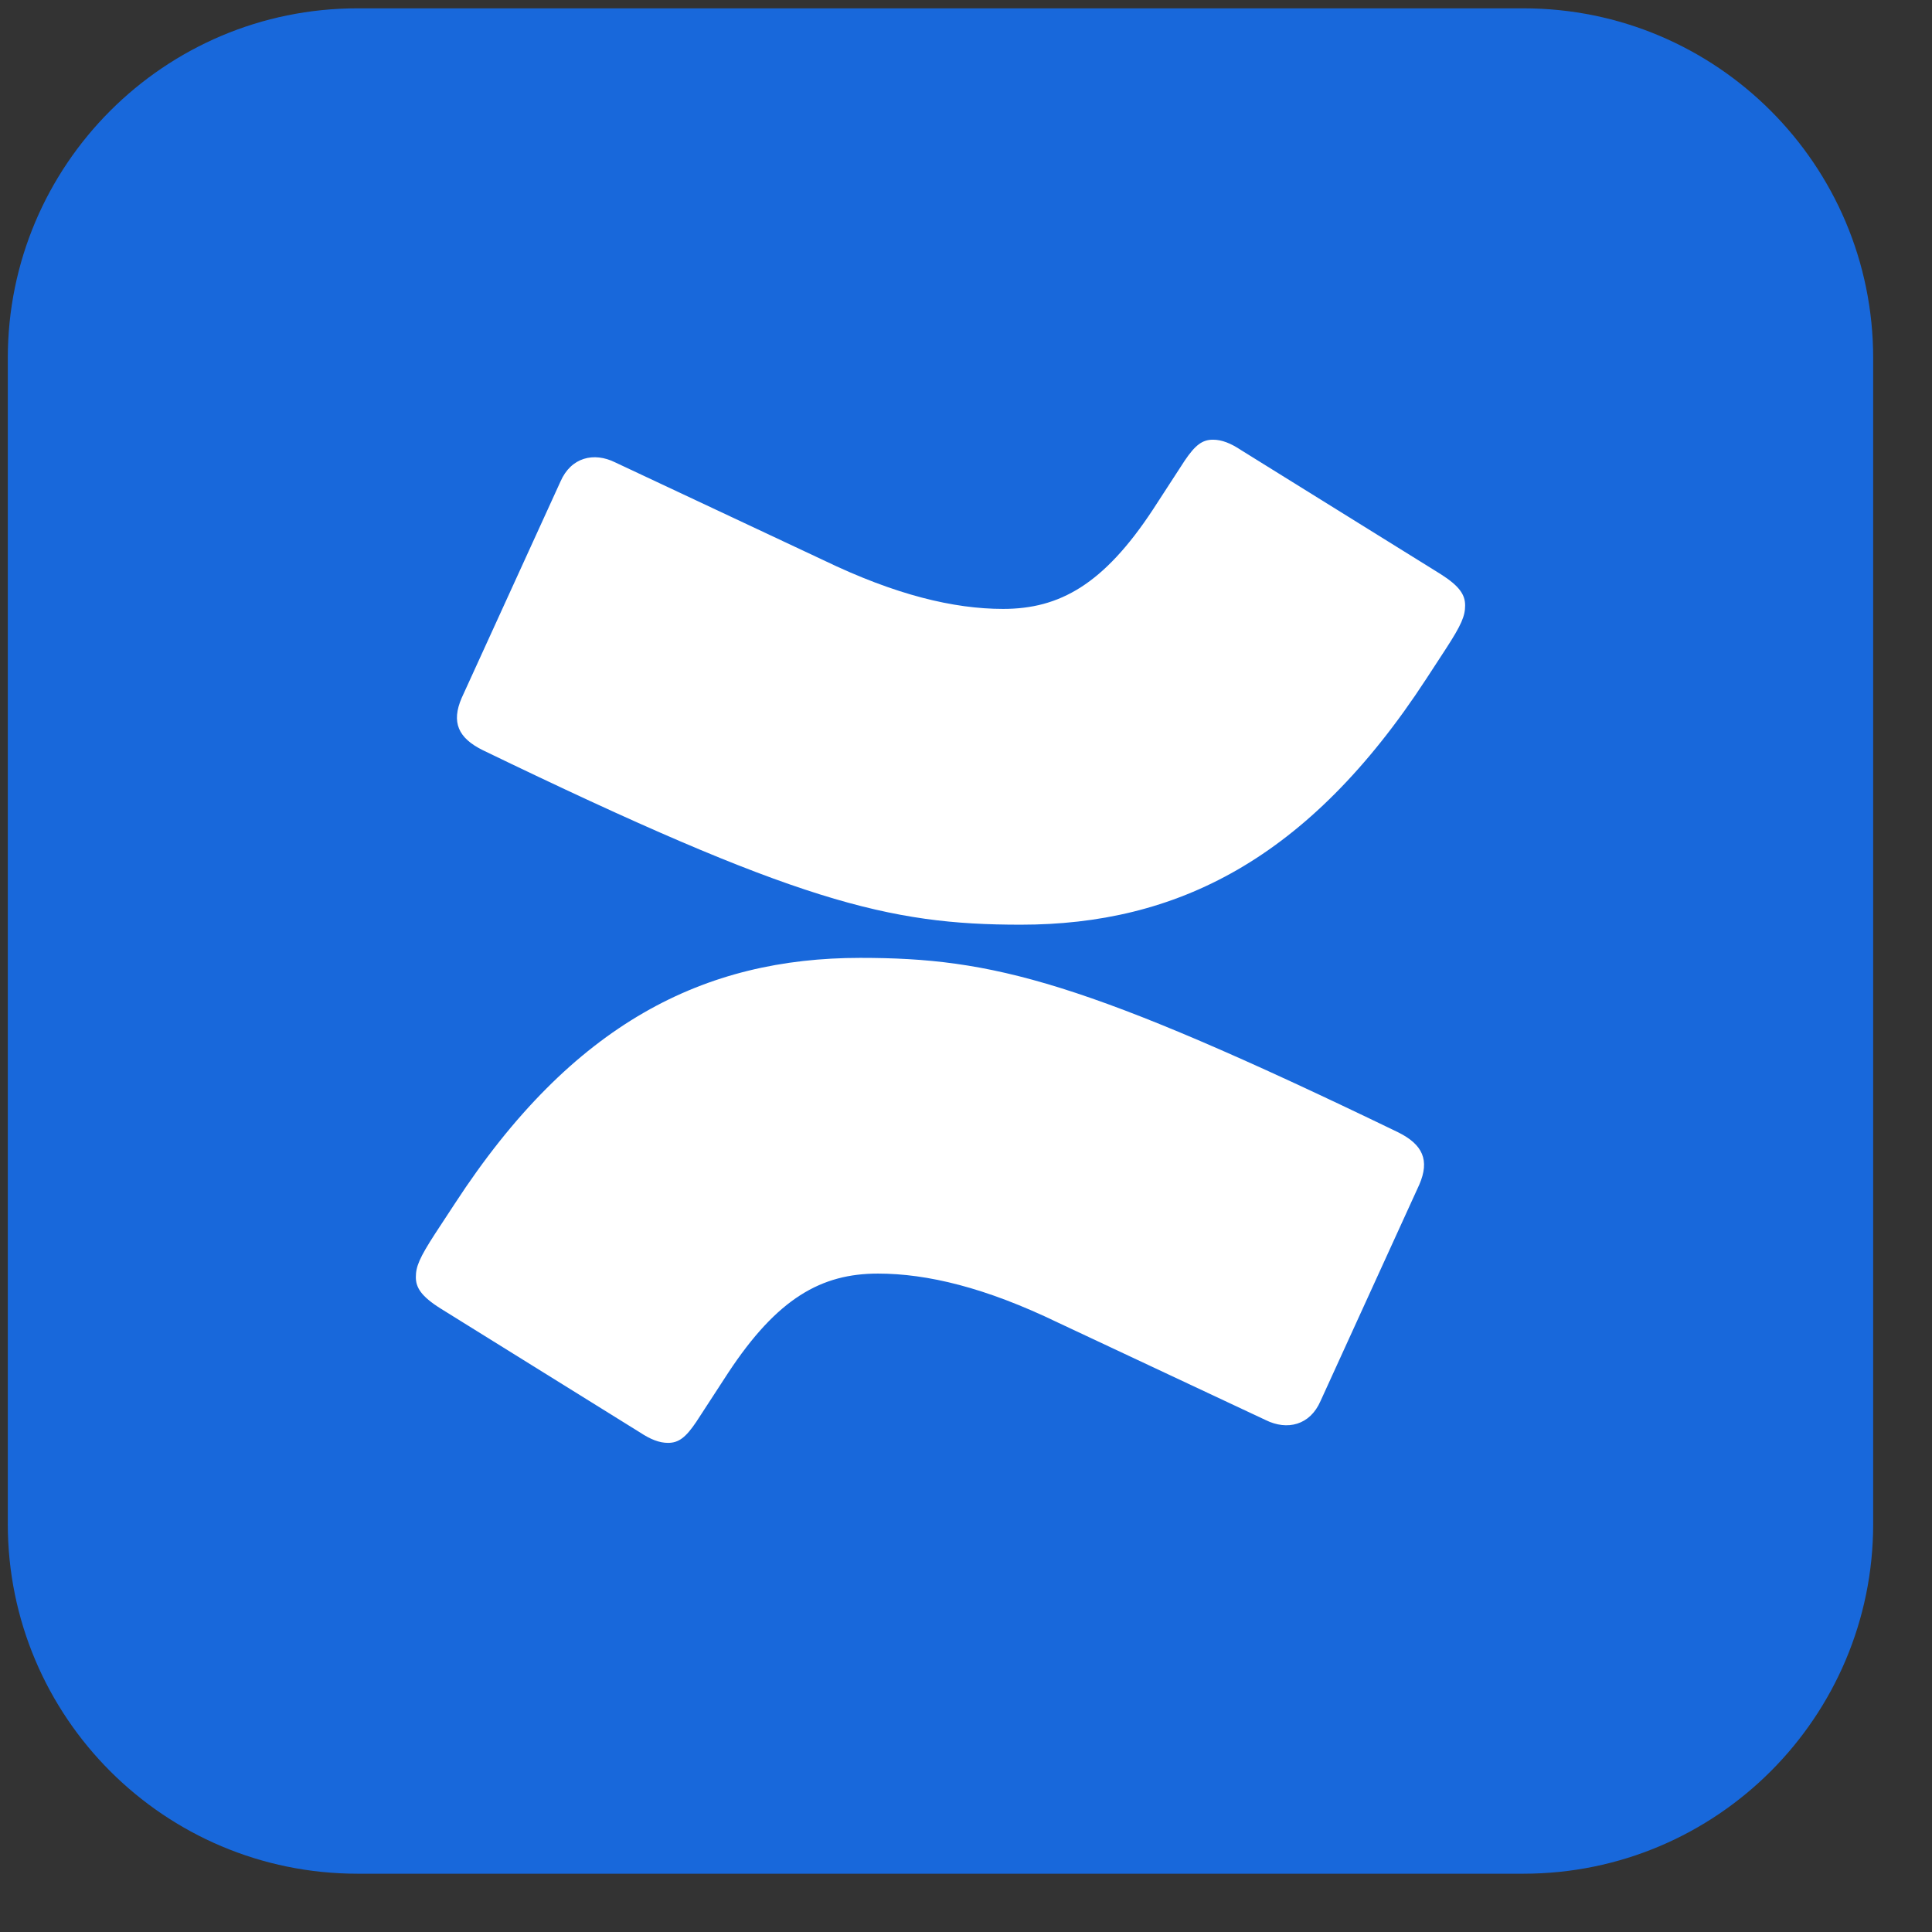
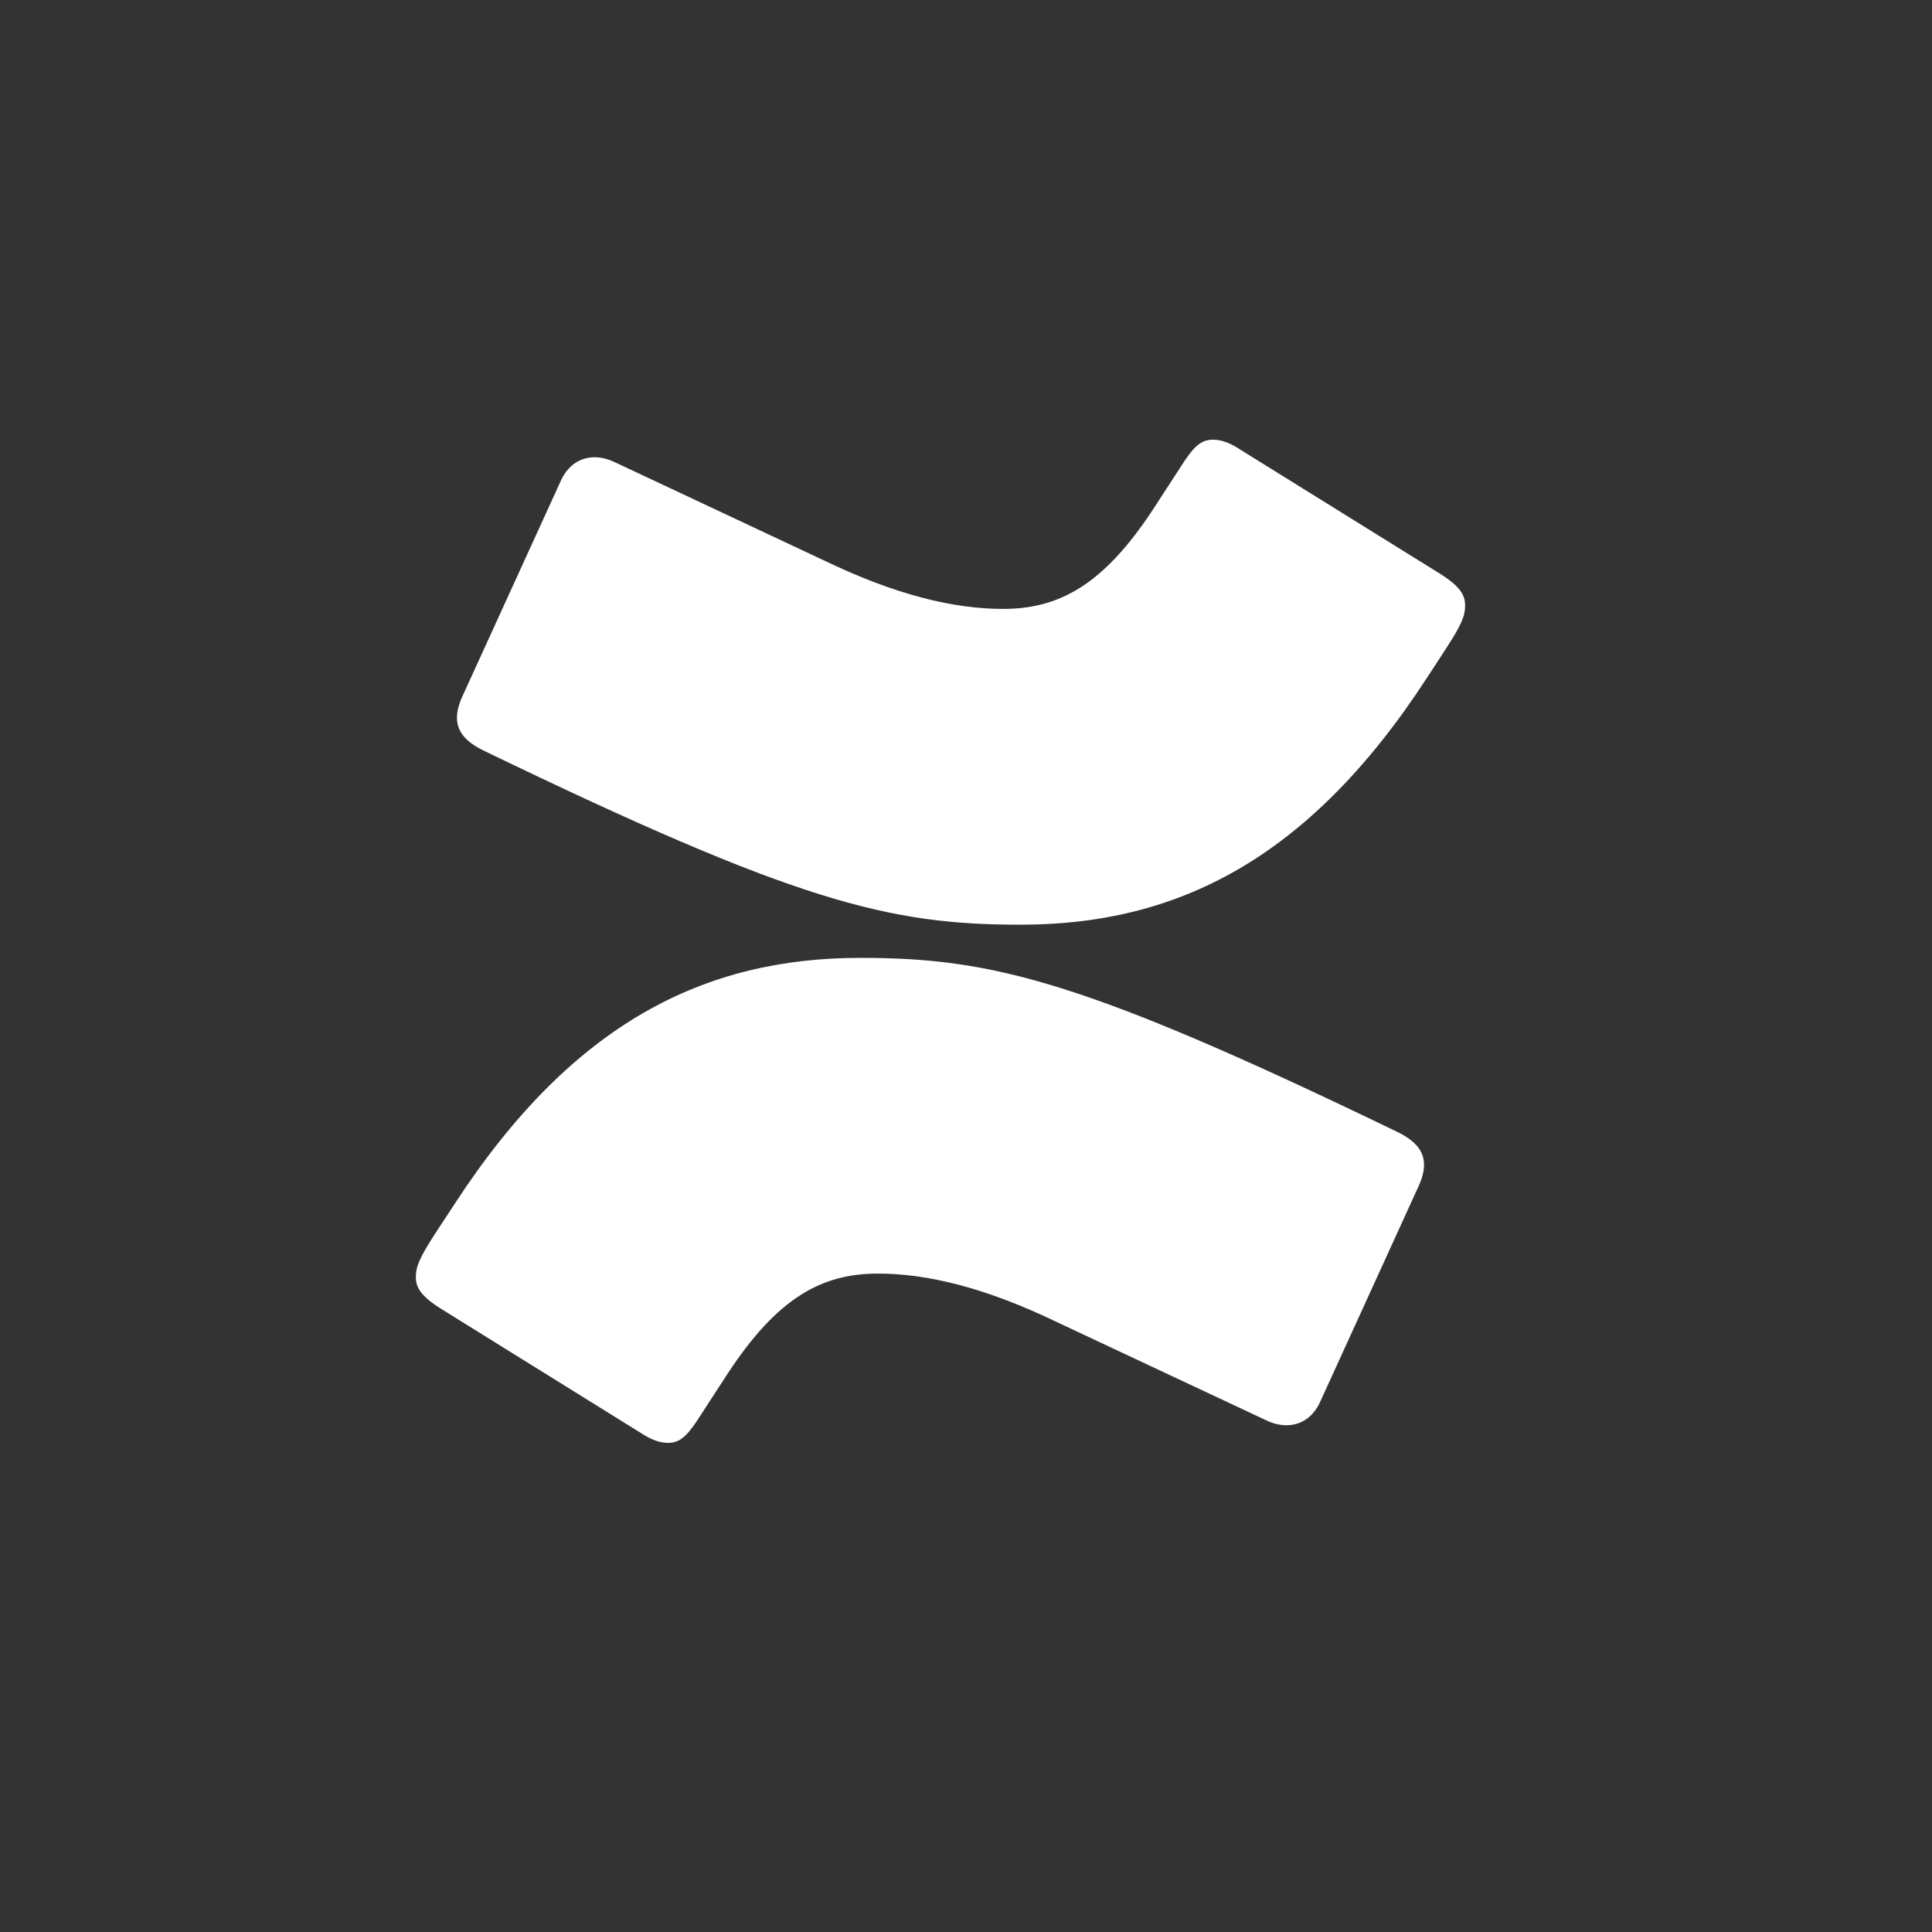
<svg xmlns="http://www.w3.org/2000/svg" width="29" height="29" viewBox="0 0 29 29" fill="none">
  <rect x="0" y="0" width="29" height="29" fill="#333333" stroke="none" />
-   <path d="M0.117 5.375C0.117 2.476 2.468 0.125 5.367 0.125H22.867C25.767 0.125 28.117 2.476 28.117 5.375V22.875C28.117 25.774 25.767 28.125 22.867 28.125H5.367C2.468 28.125 0.117 25.774 0.117 22.875V5.375Z" fill="#1868DB" />
  <path d="M20.986 16.996C16.274 14.718 14.898 14.378 12.913 14.378C10.583 14.378 8.598 15.347 6.825 18.07L6.533 18.515C6.295 18.882 6.242 19.013 6.242 19.17C6.242 19.327 6.322 19.458 6.613 19.641L9.604 21.5C9.763 21.605 9.895 21.658 10.027 21.658C10.186 21.658 10.292 21.579 10.451 21.343L10.928 20.61C11.669 19.484 12.33 19.117 13.178 19.117C13.919 19.117 14.792 19.327 15.877 19.851L19.001 21.317C19.319 21.474 19.663 21.396 19.822 21.029L21.304 17.782C21.463 17.415 21.357 17.18 20.986 16.996ZM7.248 11.261C11.96 13.54 13.336 13.88 15.322 13.88C17.651 13.88 19.636 12.911 21.41 10.188L21.701 9.742C21.939 9.376 21.992 9.245 21.992 9.088C21.992 8.931 21.913 8.8 21.622 8.616L18.63 6.757C18.472 6.652 18.339 6.6 18.207 6.6C18.048 6.6 17.942 6.679 17.783 6.914L17.307 7.647C16.566 8.774 15.904 9.14 15.057 9.14C14.316 9.14 13.442 8.931 12.357 8.407L9.233 6.94C8.916 6.783 8.572 6.862 8.413 7.228L6.93 10.476C6.772 10.842 6.877 11.078 7.248 11.261Z" fill="white" />
</svg>